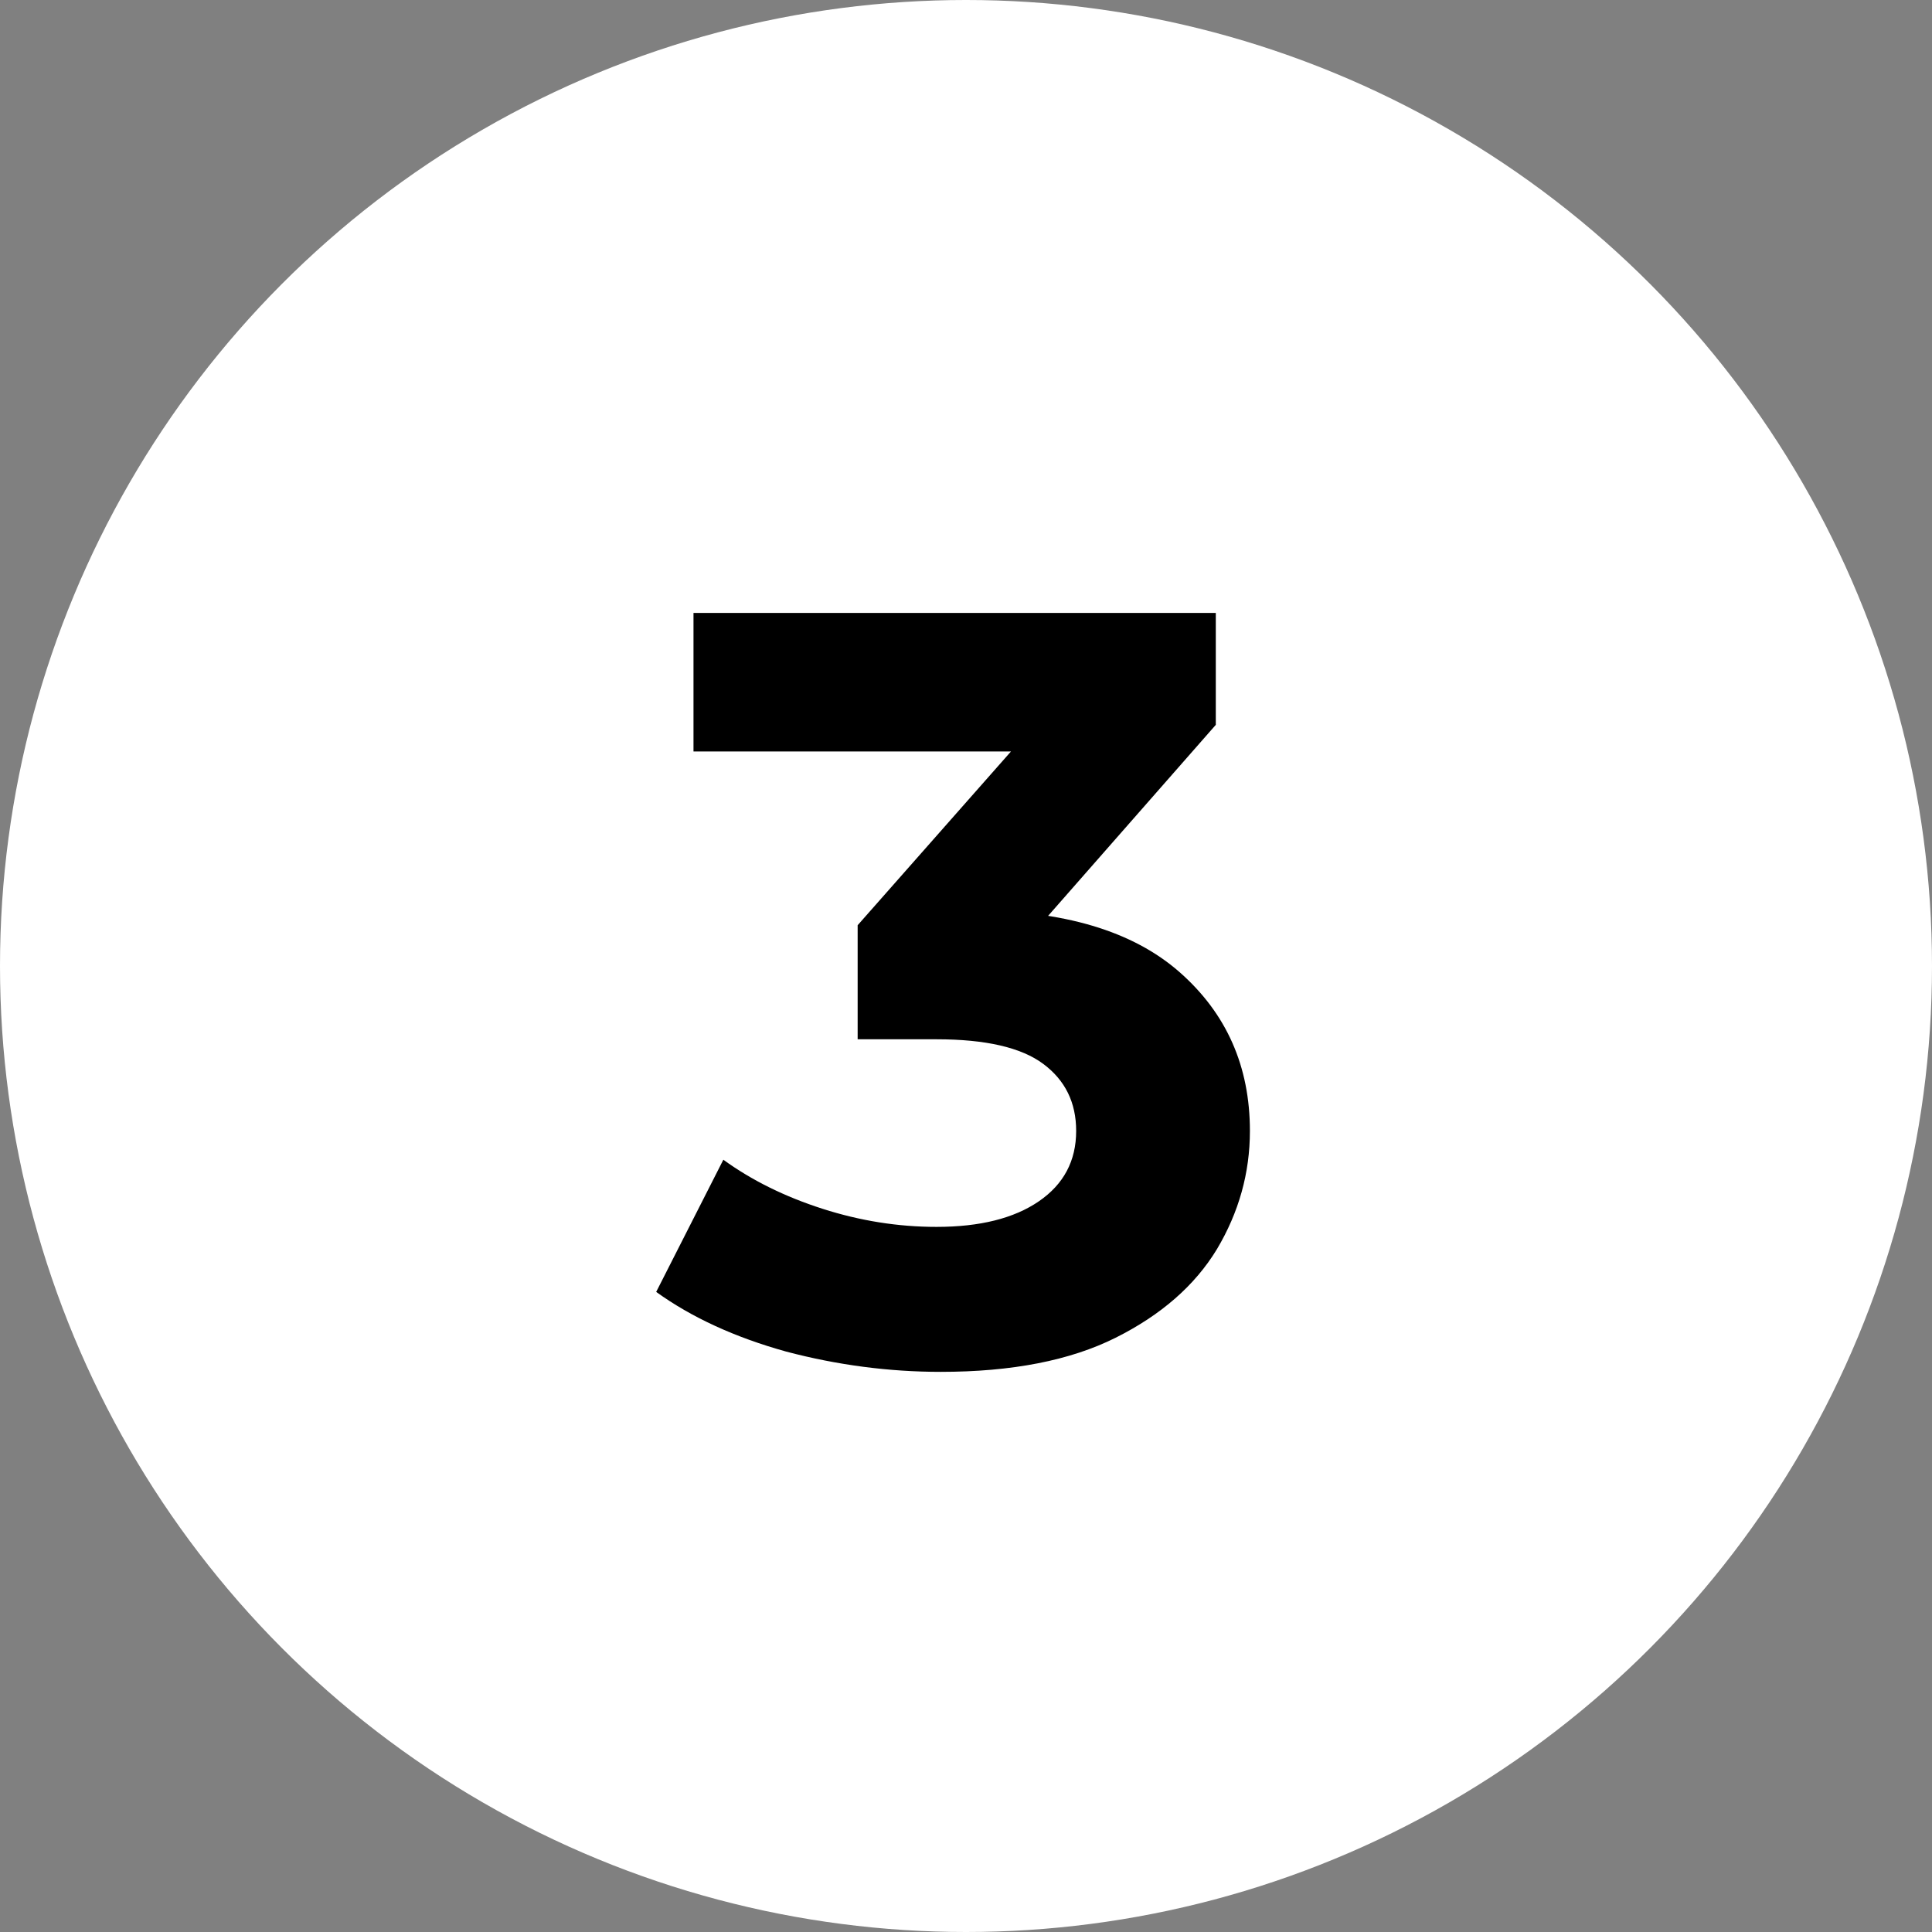
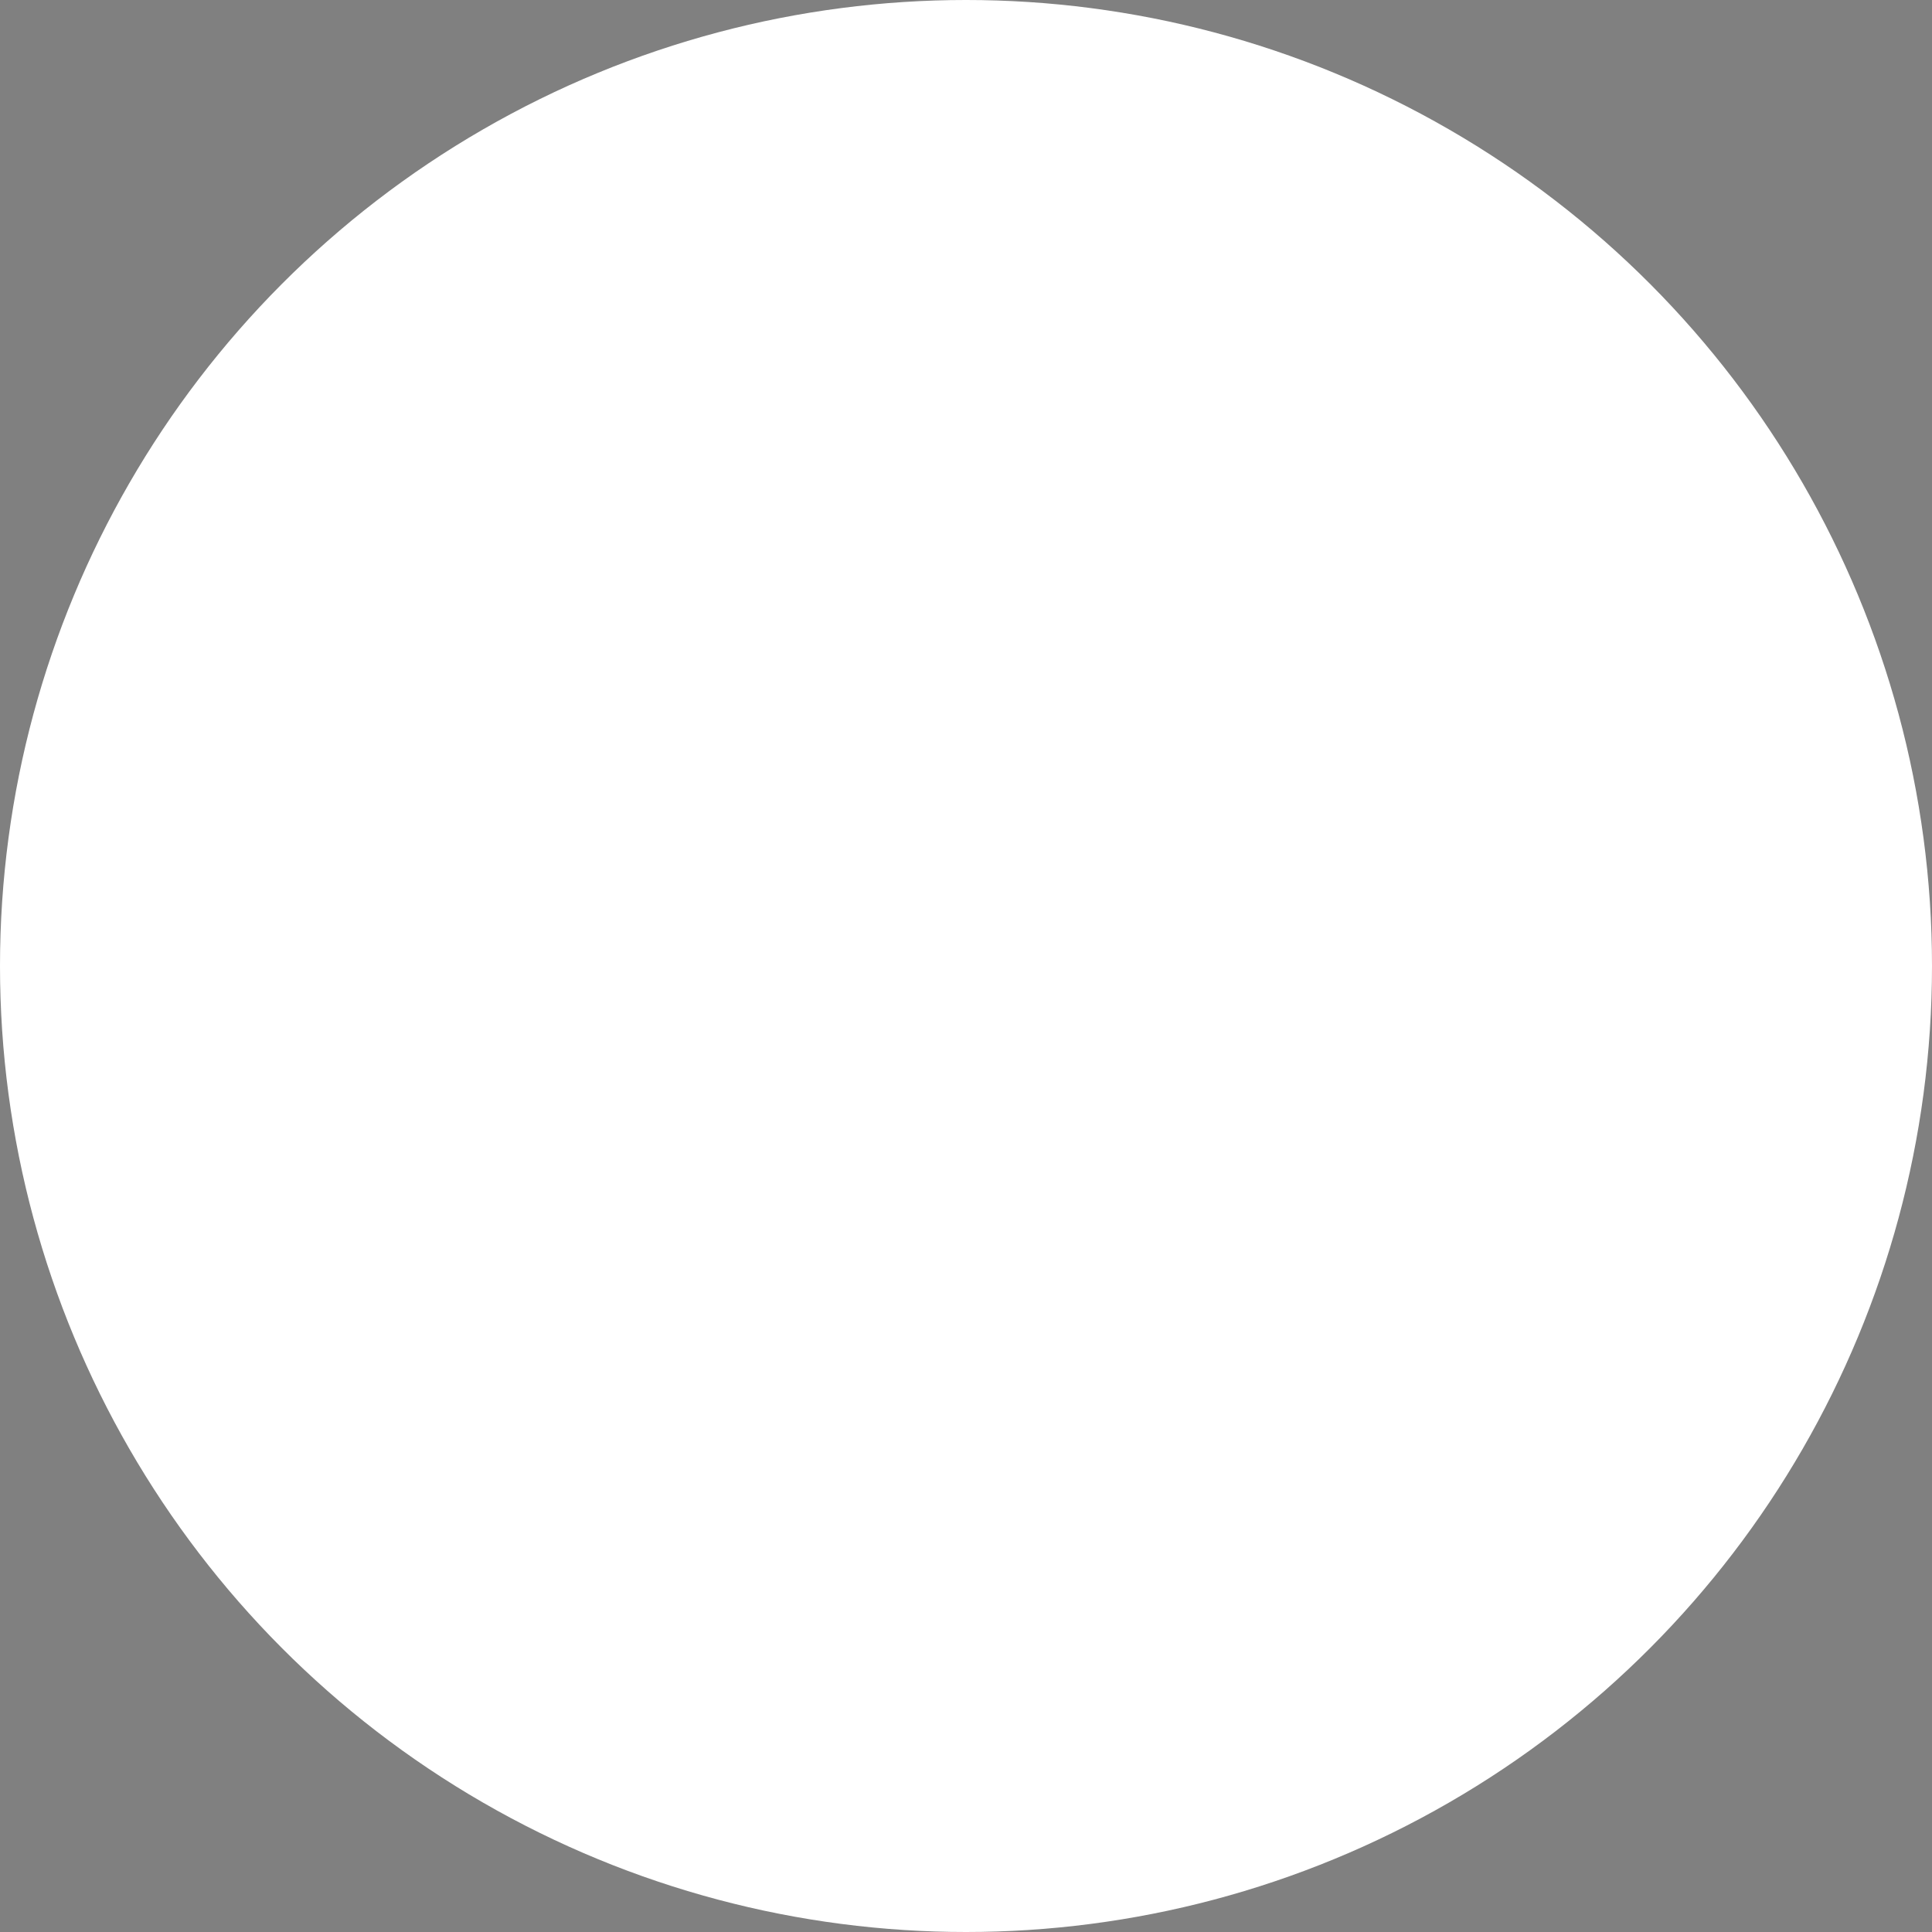
<svg xmlns="http://www.w3.org/2000/svg" width="145" height="145" viewBox="0 0 145 145" fill="none">
  <rect x="0" y="0" width="145" height="145" fill="#808080" stroke="none" />
  <circle cx="72.5" cy="72.5" r="72.5" fill="white" />
-   <path d="M70.608 102.96C66.715 102.96 62.848 102.453 59.008 101.44C55.168 100.373 51.915 98.88 49.248 96.96L54.288 87.04C56.422 88.587 58.901 89.813 61.728 90.72C64.555 91.627 67.408 92.08 70.288 92.08C73.541 92.08 76.102 91.44 77.968 90.16C79.835 88.88 80.768 87.12 80.768 84.88C80.768 82.747 79.942 81.067 78.288 79.84C76.635 78.613 73.968 78 70.288 78H64.368V69.44L79.968 51.76L81.408 56.4H52.048V46H91.248V54.4L75.728 72.08L69.168 68.32H72.928C79.808 68.32 85.008 69.867 88.528 72.96C92.048 76.053 93.808 80.027 93.808 84.88C93.808 88.027 92.981 90.987 91.328 93.76C89.675 96.48 87.141 98.693 83.728 100.4C80.315 102.107 75.942 102.96 70.608 102.96Z" fill="black" />
</svg>